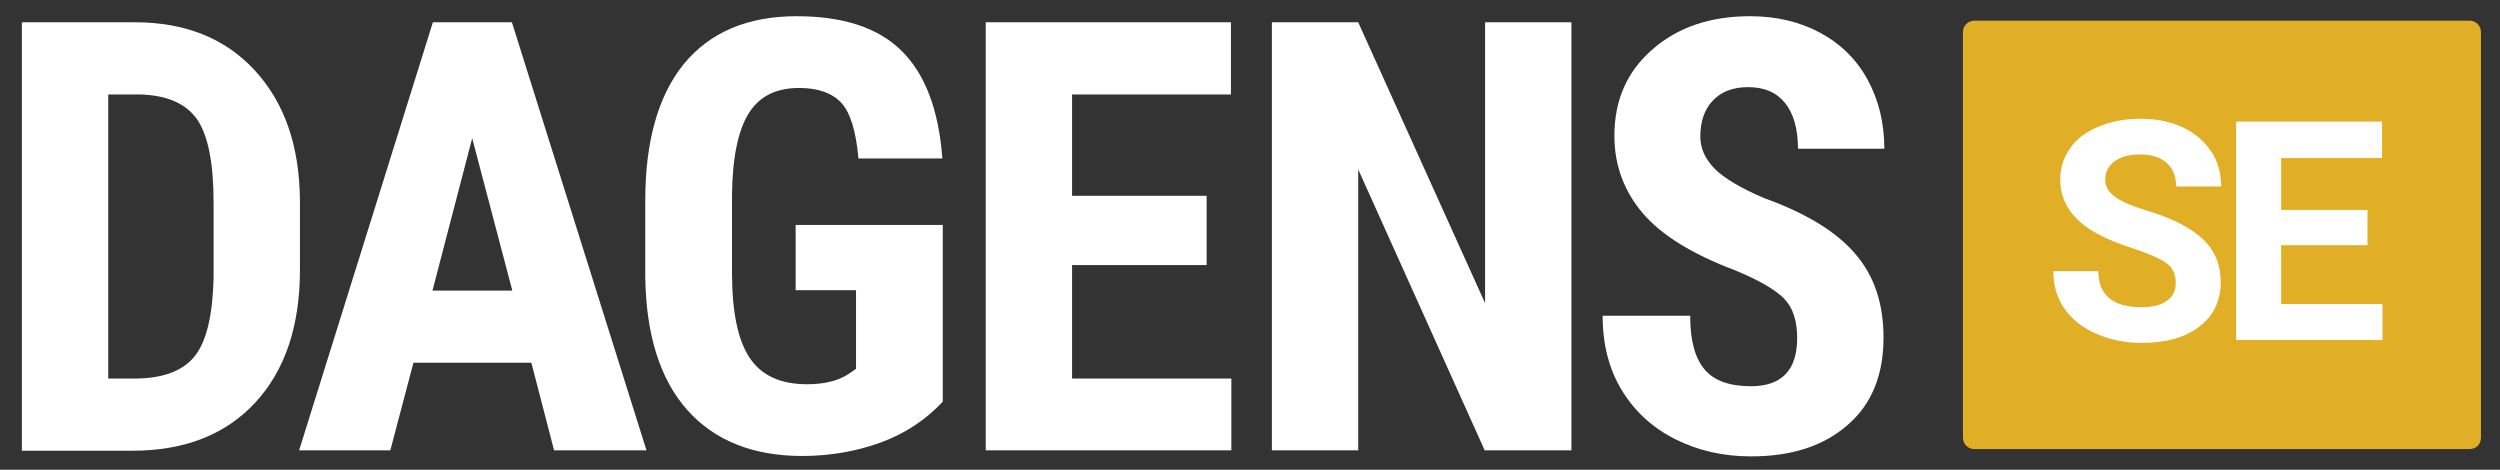
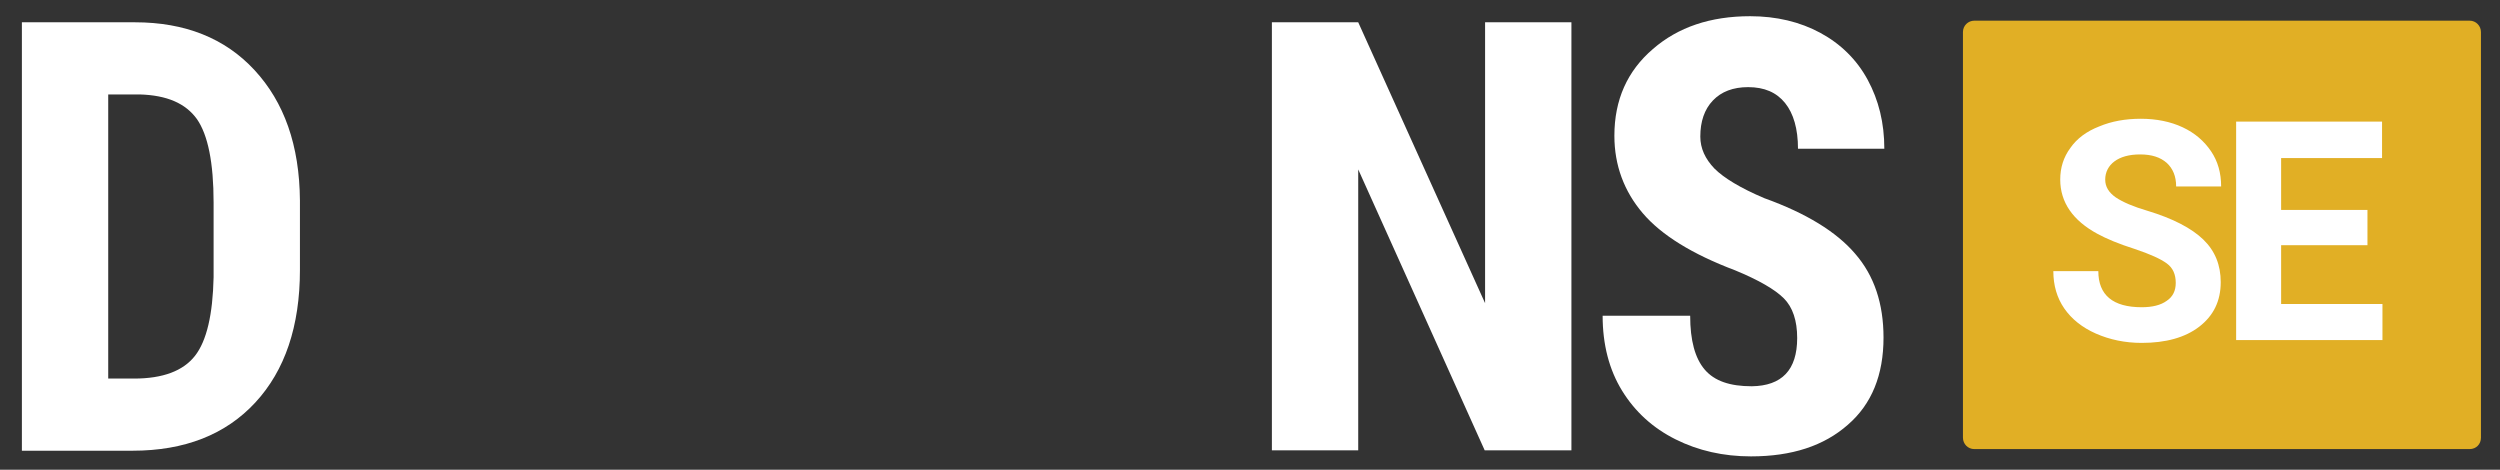
<svg xmlns="http://www.w3.org/2000/svg" version="1.1" id="Layer_1" x="0px" y="0px" viewBox="0 0 616.8 115.9" style="enable-background:new 0 0 616.8 115.9;" xml:space="preserve">
  <rect x="0" y="0" width="616.8" height="115.9" fill="#333333" stroke="none" />
  <style type="text/css">
	.st0{fill:#E1AF25;}
	.st1{fill:#FFFFFF;}
</style>
  <g>
    <path class="st0" d="M609.3,110.8H487.1c-1.6,0-2.8-1.3-2.8-2.8V7.9c0-1.6,1.3-2.8,2.8-2.8h122.2c1.6,0,2.8,1.3,2.8,2.8V108   C612.1,109.6,610.9,110.8,609.3,110.8z" />
    <g>
      <path class="st1" d="M5.4,111.1V5.5h27.9c12.3,0,22.2,3.9,29.5,11.8S73.9,35.8,74,49.5v17.1c0,13.9-3.7,24.8-11,32.7    c-7.3,7.9-17.4,11.9-30.3,11.9H5.4z M26.7,23.3v70.1h6.4c7.1,0,12.1-1.9,15-5.6c2.9-3.7,4.4-10.2,4.6-19.4V50    c0-9.9-1.4-16.7-4.1-20.6c-2.8-3.9-7.4-5.9-14.1-6.1H26.7z" />
-       <path class="st1" d="M131.1,89.5H102l-5.7,21.6H73.8l33-105.6h19.5l33.2,105.6h-22.8L131.1,89.5z M106.7,71.7h19.7l-9.9-37.6    L106.7,71.7z" />
-       <path class="st1" d="M232.6,99.1c-4.1,4.4-9.2,7.8-15.1,10c-6,2.2-12.5,3.4-19.6,3.4c-12.1,0-21.6-3.8-28.3-11.3    c-6.7-7.5-10.2-18.5-10.4-32.8v-19c0-14.6,3.2-25.8,9.5-33.6C175.1,8,184.4,4,196.5,4c11.5,0,20.1,2.8,25.9,8.5    c5.8,5.7,9.2,14.5,10.1,26.6h-20.7c-0.6-6.7-2-11.3-4.2-13.7c-2.2-2.4-5.7-3.7-10.4-3.7c-5.8,0-9.9,2.1-12.5,6.3s-4,10.9-4.1,20.1    v19.1c0,9.6,1.4,16.6,4.3,21c2.9,4.4,7.6,6.6,14.2,6.6c4.2,0,7.6-0.8,10.2-2.5l1.9-1.3V71.6h-14.9V55.5h36.3V99.1z" />
-       <path class="st1" d="M297.7,65.4h-33.2v28h39.3v17.7h-60.6V5.5h60.5v17.8h-39.2v25h33.2V65.4z" />
      <path class="st1" d="M387.6,111.1h-21.3l-31.2-69.3v69.3h-21.3V5.5h21.3l31.3,69.3V5.5h21.3V111.1z" />
      <path class="st1" d="M443.4,83.4c0-4.3-1.1-7.6-3.3-9.8c-2.2-2.2-6.2-4.5-12-6.9c-10.6-4-18.2-8.7-22.8-14.1    c-4.6-5.4-7-11.8-7-19.1c0-8.9,3.2-16,9.5-21.4C414,6.7,422,4,431.8,4c6.5,0,12.3,1.4,17.3,4.1s9,6.6,11.7,11.6    c2.7,5,4.1,10.6,4.1,17h-21.3c0-4.9-1.1-8.7-3.2-11.3c-2.1-2.6-5.1-3.9-9.1-3.9c-3.7,0-6.6,1.1-8.7,3.3c-2.1,2.2-3.1,5.2-3.1,8.9    c0,2.9,1.2,5.5,3.5,7.9c2.3,2.3,6.4,4.8,12.3,7.3c10.3,3.7,17.8,8.3,22.4,13.7c4.7,5.4,7,12.3,7,20.7c0,9.2-2.9,16.4-8.8,21.5    c-5.9,5.2-13.8,7.8-23.9,7.8c-6.8,0-13-1.4-18.6-4.2c-5.6-2.8-10-6.8-13.2-12c-3.2-5.2-4.8-11.4-4.8-18.5H417    c0,6.1,1.2,10.5,3.6,13.3c2.4,2.8,6.2,4.1,11.6,4.1C439.6,95.2,443.4,91.3,443.4,83.4z" />
    </g>
    <g>
      <path class="st1" d="M536.8,69.8c0-2.1-0.7-3.7-2.2-4.8c-1.5-1.1-4.1-2.3-8-3.6c-3.8-1.2-6.9-2.5-9.1-3.7    c-6.1-3.3-9.2-7.8-9.2-13.4c0-2.9,0.8-5.5,2.5-7.8c1.6-2.3,4-4.1,7.1-5.3c3.1-1.3,6.5-1.9,10.3-1.9c3.8,0,7.3,0.7,10.3,2.1    c3,1.4,5.3,3.4,7,5.9c1.7,2.5,2.5,5.4,2.5,8.7h-11.1c0-2.5-0.8-4.4-2.3-5.8c-1.6-1.4-3.7-2.1-6.6-2.1c-2.7,0-4.8,0.6-6.3,1.7    c-1.5,1.1-2.3,2.7-2.3,4.5c0,1.8,0.9,3.2,2.6,4.4c1.8,1.2,4.4,2.3,7.8,3.3c6.3,1.9,10.9,4.3,13.8,7.1c2.9,2.8,4.3,6.3,4.3,10.5    c0,4.7-1.8,8.3-5.3,11c-3.5,2.7-8.3,4-14.2,4c-4.1,0-7.9-0.8-11.3-2.3c-3.4-1.5-6-3.6-7.8-6.2c-1.8-2.6-2.7-5.7-2.7-9.2h11.1    c0,5.9,3.6,8.9,10.7,8.9c2.6,0,4.7-0.5,6.2-1.6C536.1,73.2,536.8,71.7,536.8,69.8z" />
      <path class="st1" d="M584.1,60.5h-21.3V75h25v8.9h-36.1V30h36v9h-24.9v12.8h21.3V60.5z" />
    </g>
  </g>
</svg>